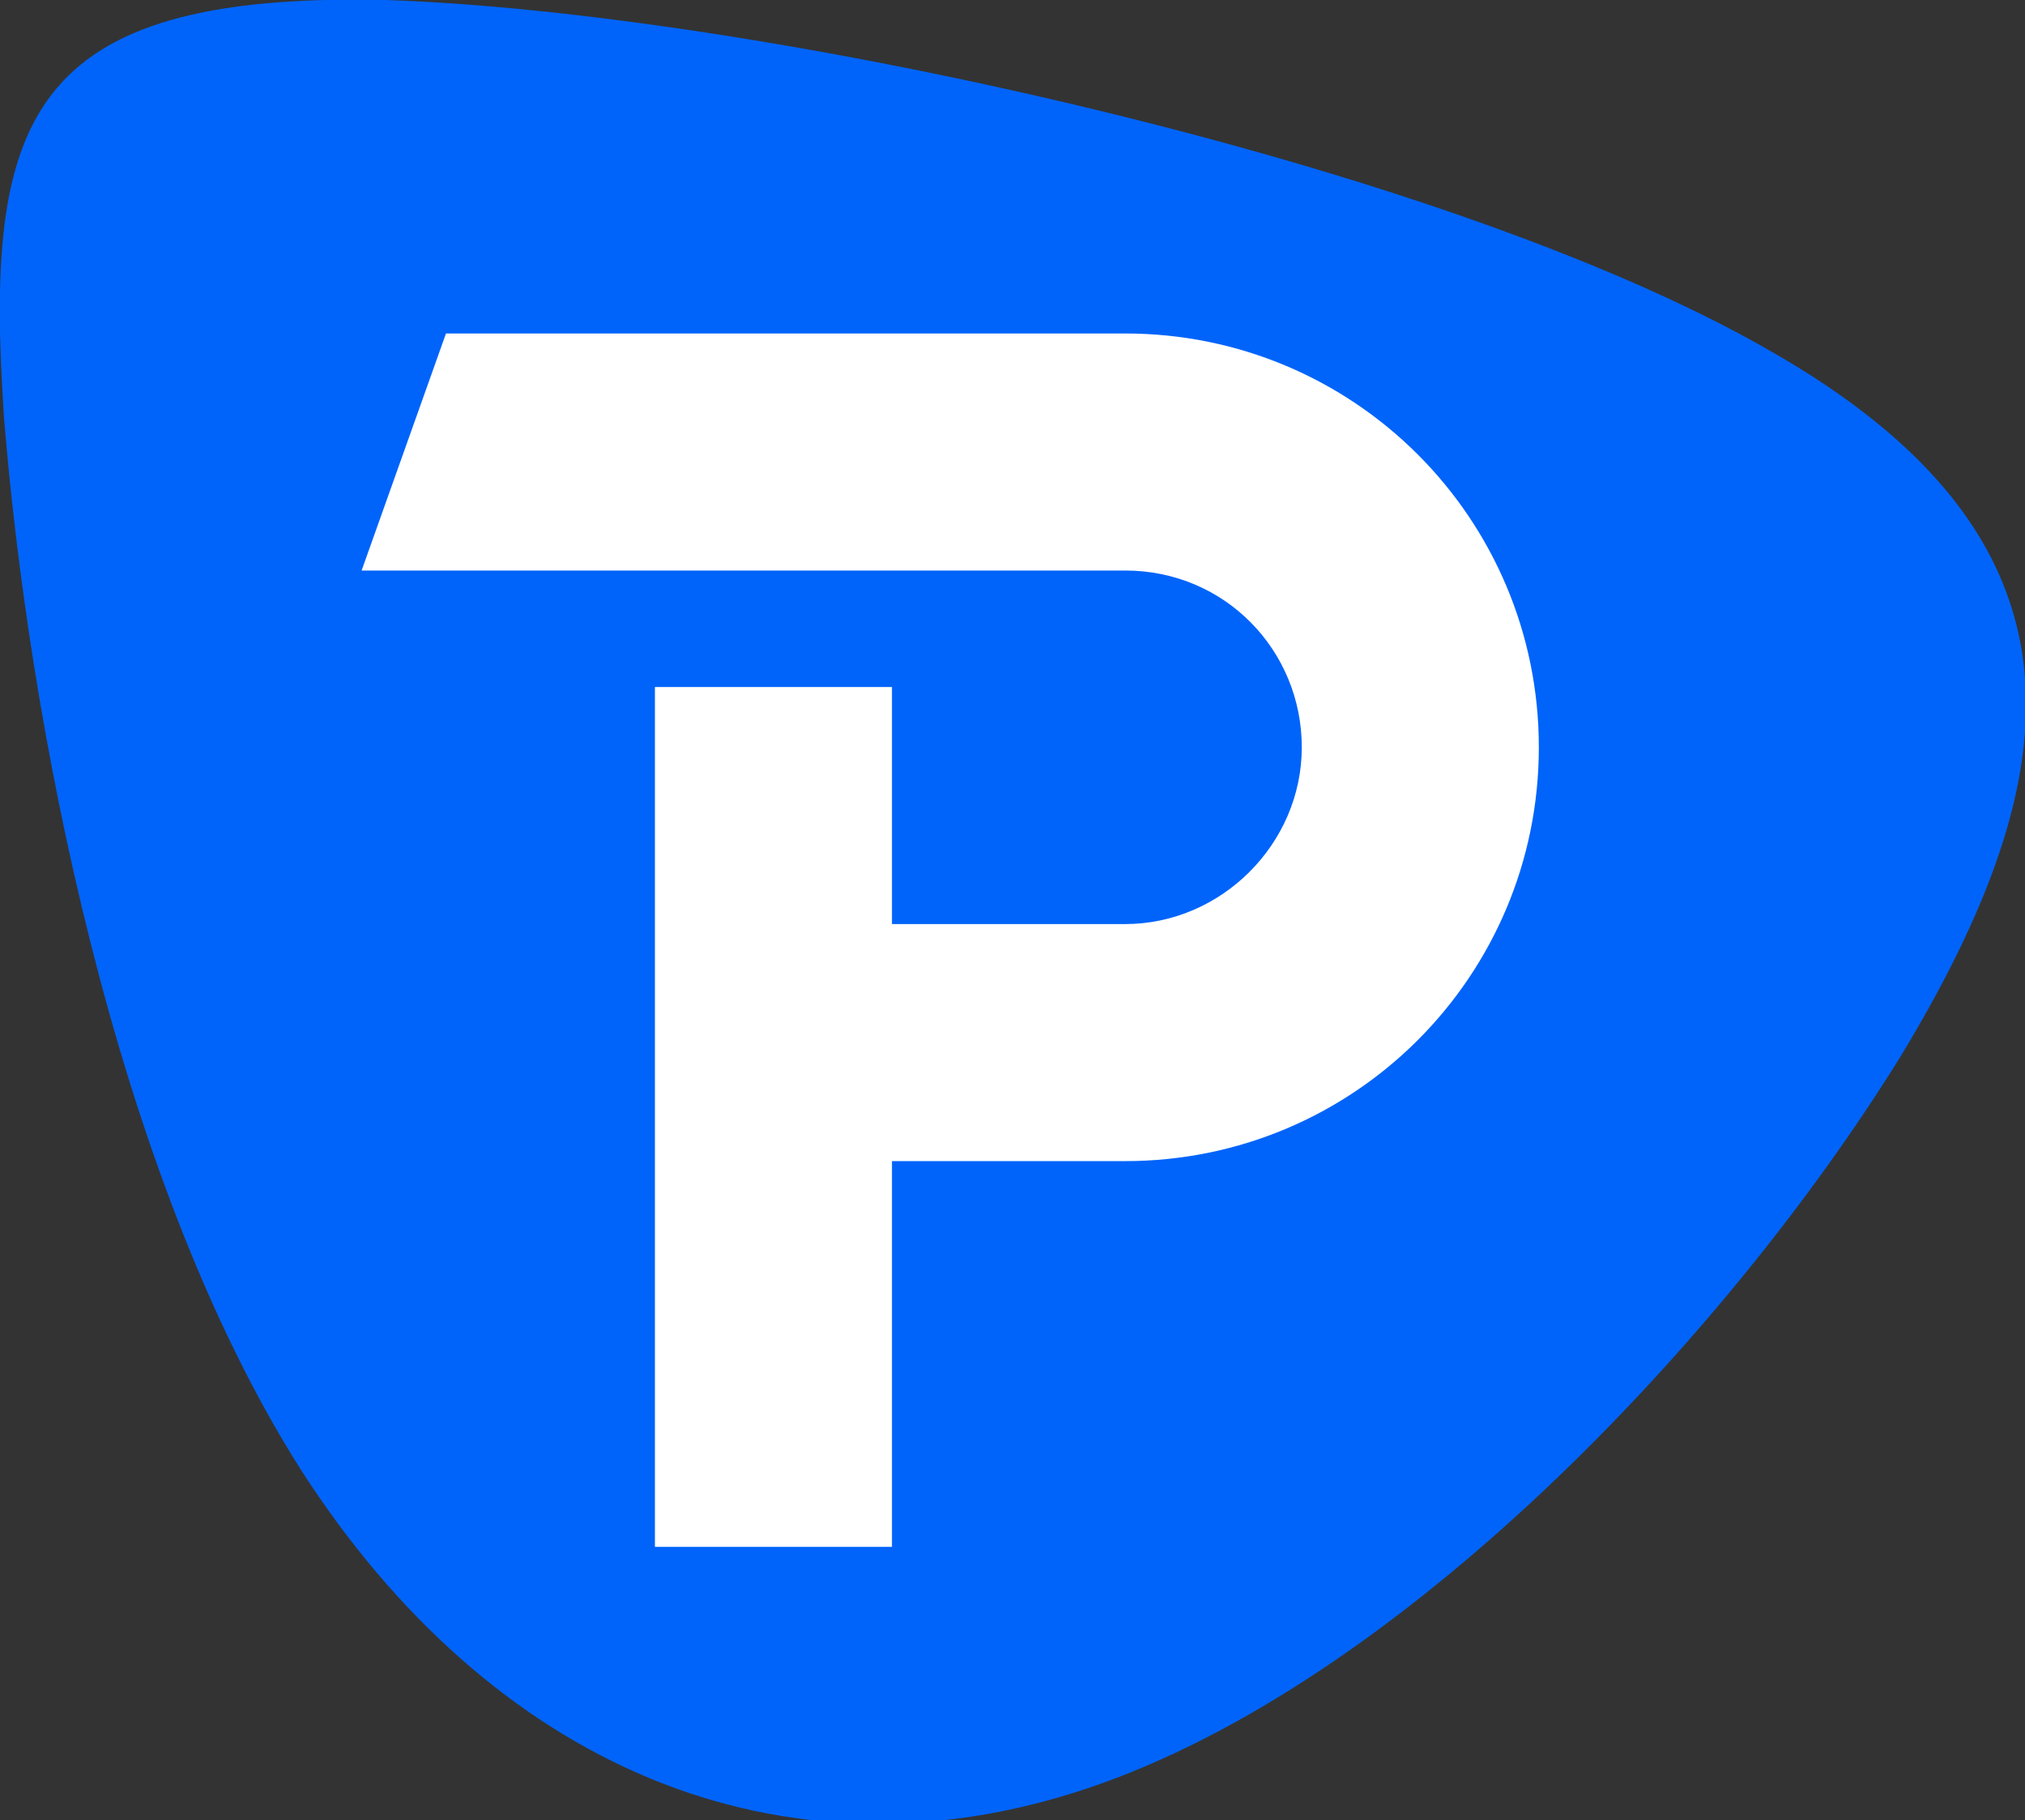
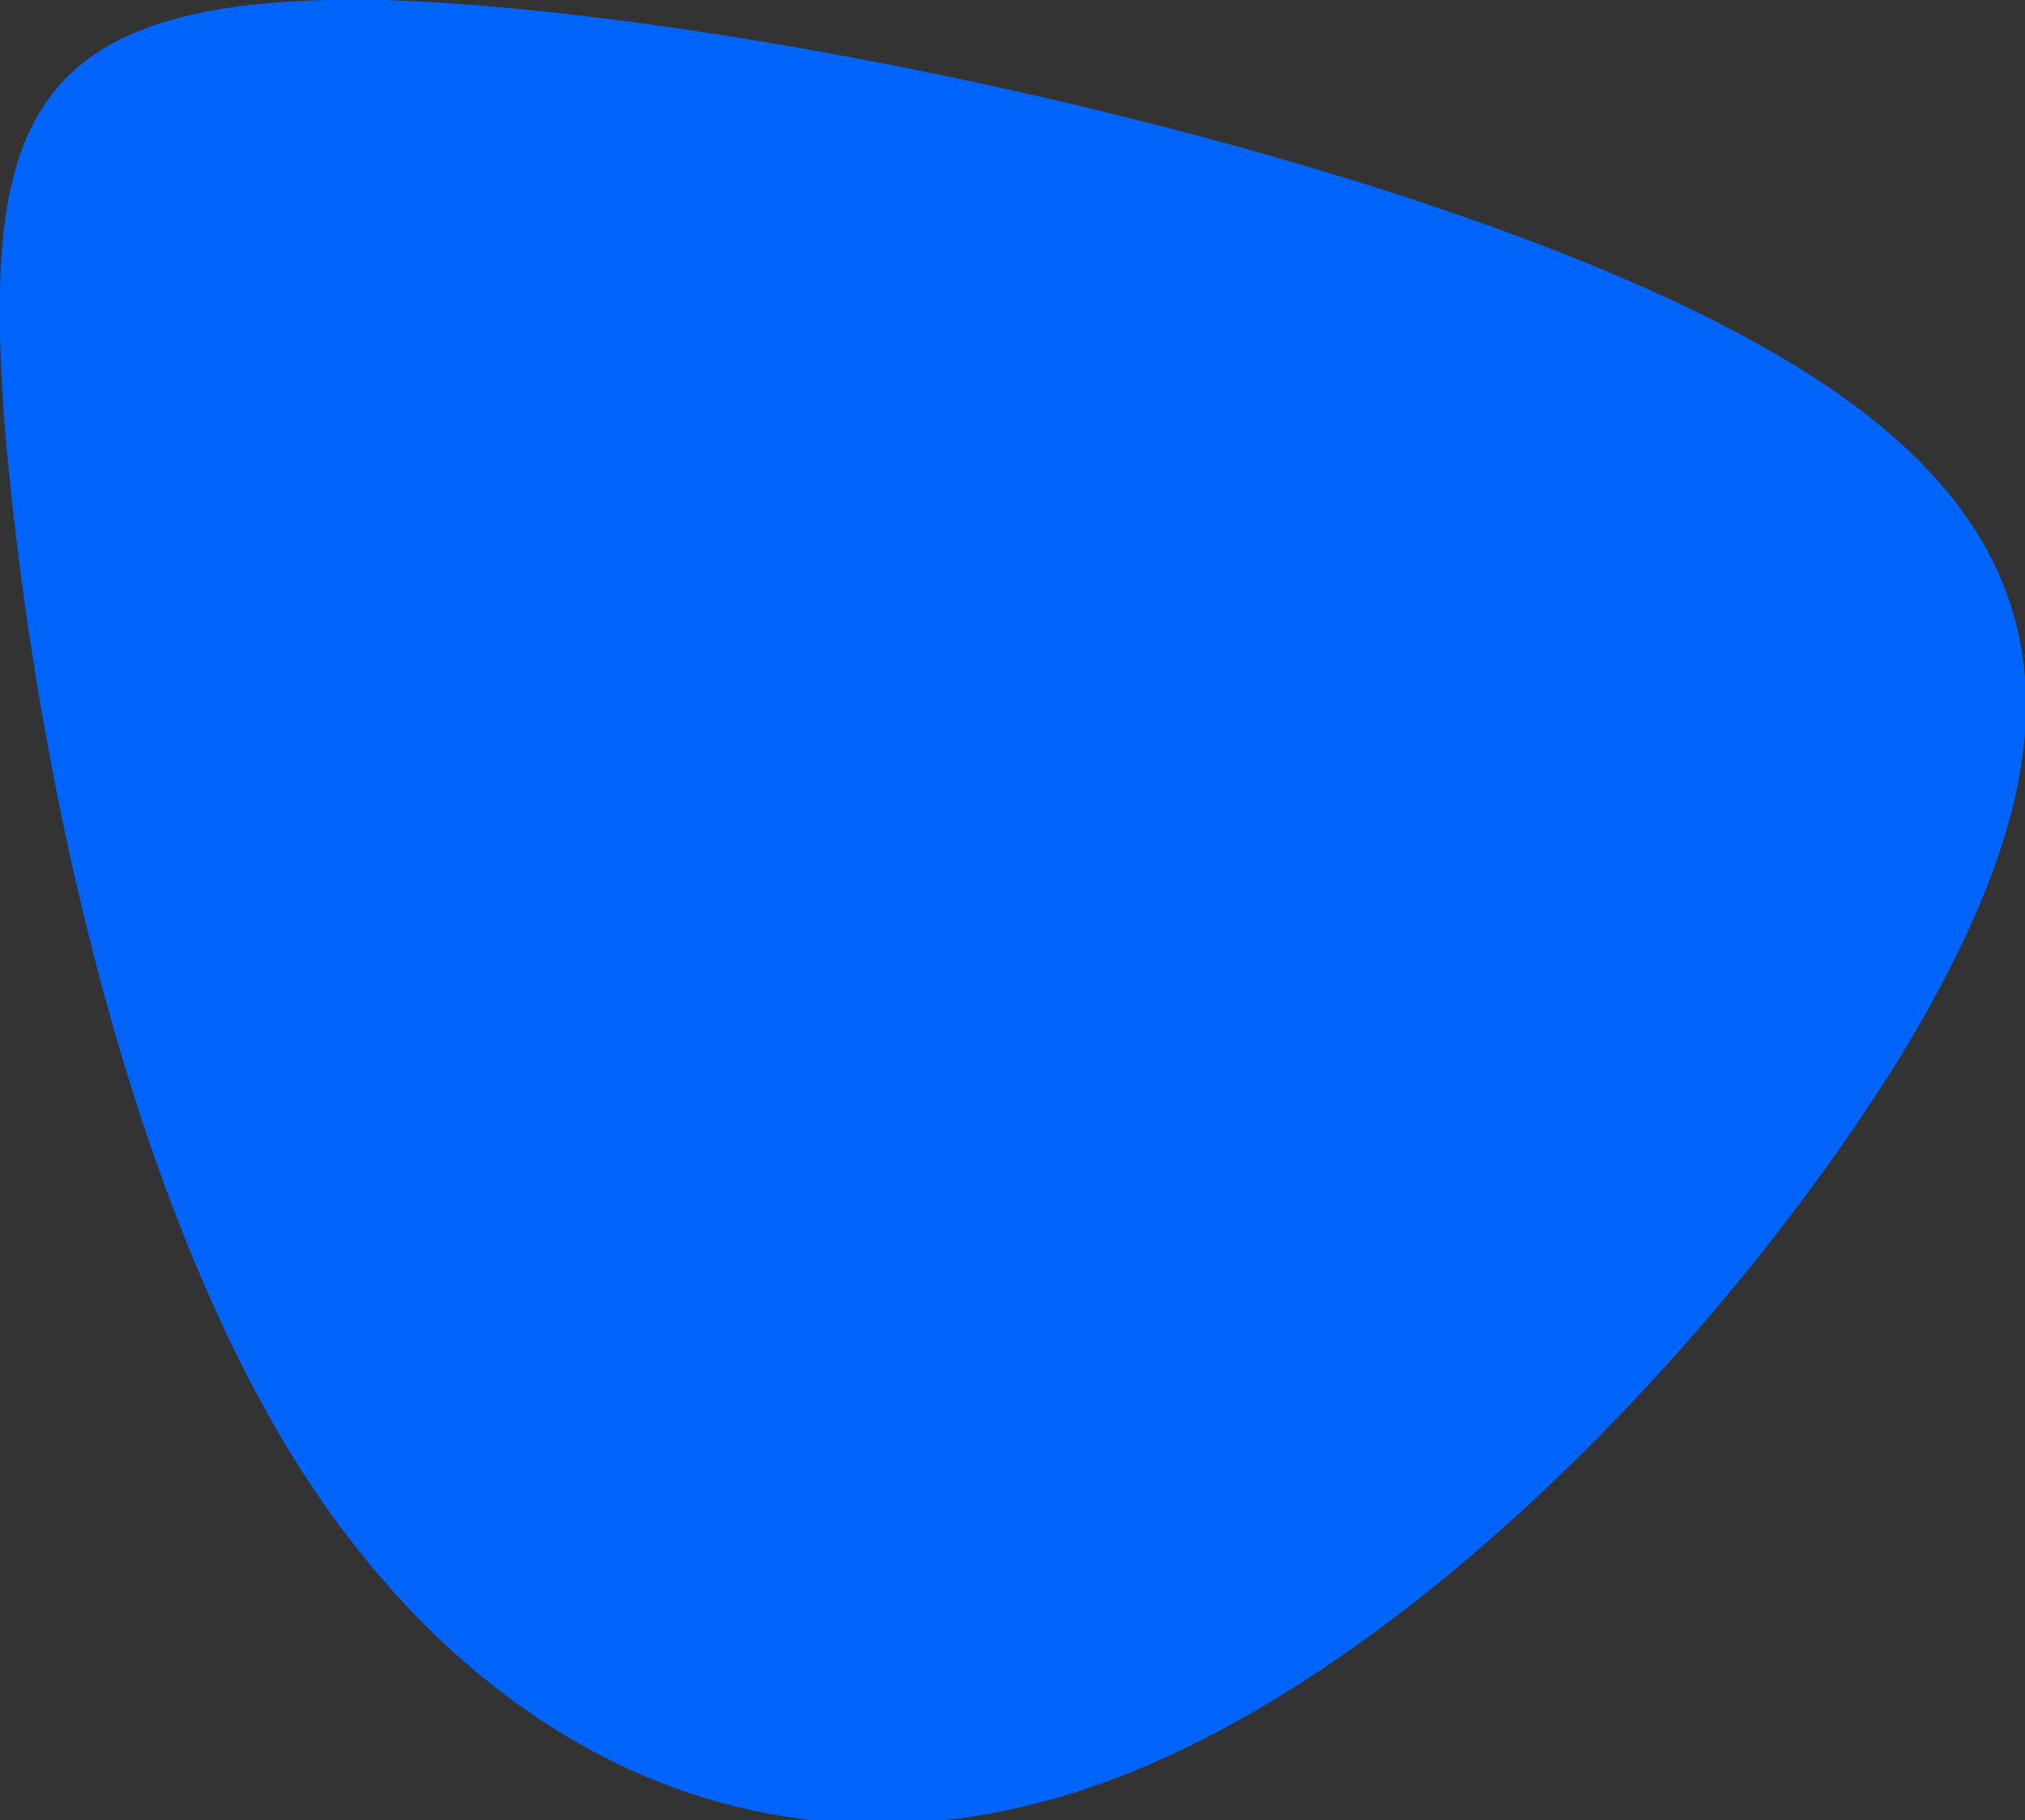
<svg xmlns="http://www.w3.org/2000/svg" viewBox="0 0 50.4 45.3">
  <rect x="0" y="0" width="50.4" height="45.3" fill="#333333" stroke="none" />
  <path d="m44 8.7c-8.2-4.7-25.3-8.4-34.4-8.7-9-.2-10 3-9.5 10.4.6 7.4 2.7 18.8 7.4 26.2 4.7 7.3 11.9 10.5 19.6 7.9s15.8-11.1 20.2-18.2c4.3-7.1 5-12.9-3.3-17.6z" fill="#0064fa" />
-   <path d="m28 28.9h-5.8v9.6h-5.9v-21.4h5.9v5.9h5.8c2.4 0 4.4-2 4.4-4.4s-1.9-4.4-4.4-4.4h-19l2.1-5.9h16.9c5.7 0 10.3 4.6 10.3 10.3s-4.6 10.3-10.3 10.3z" fill="#fff" />
</svg>